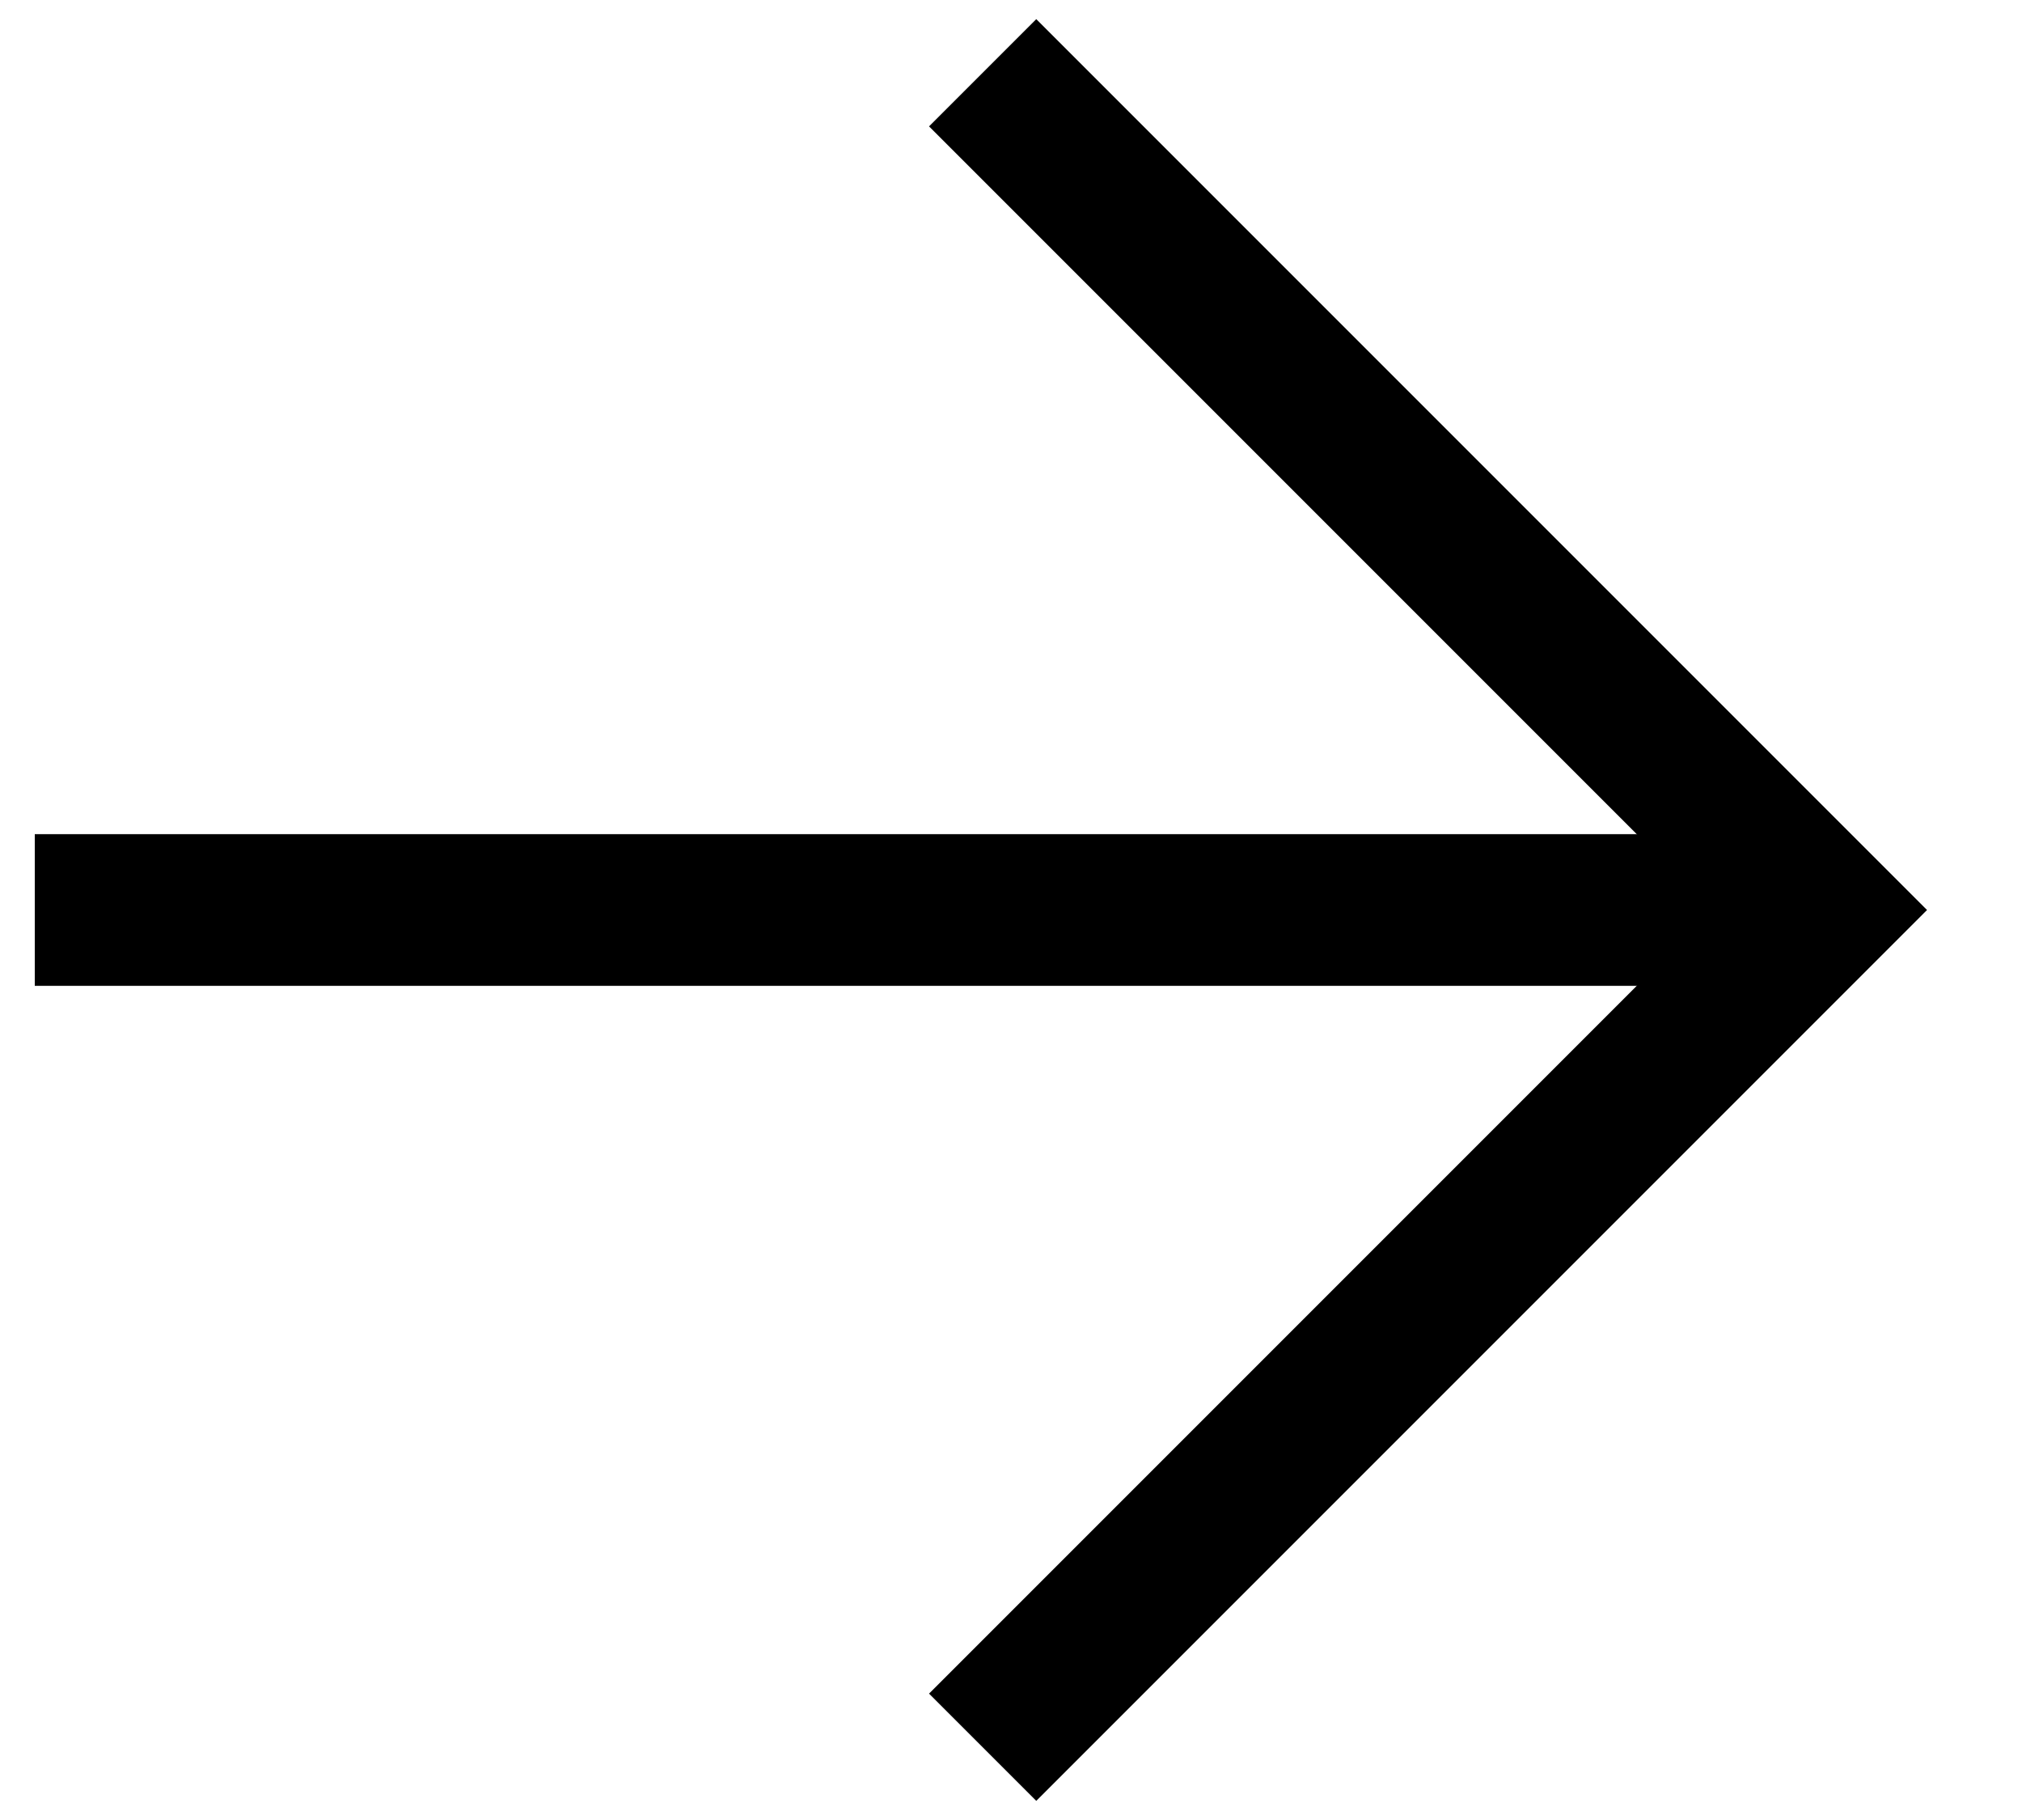
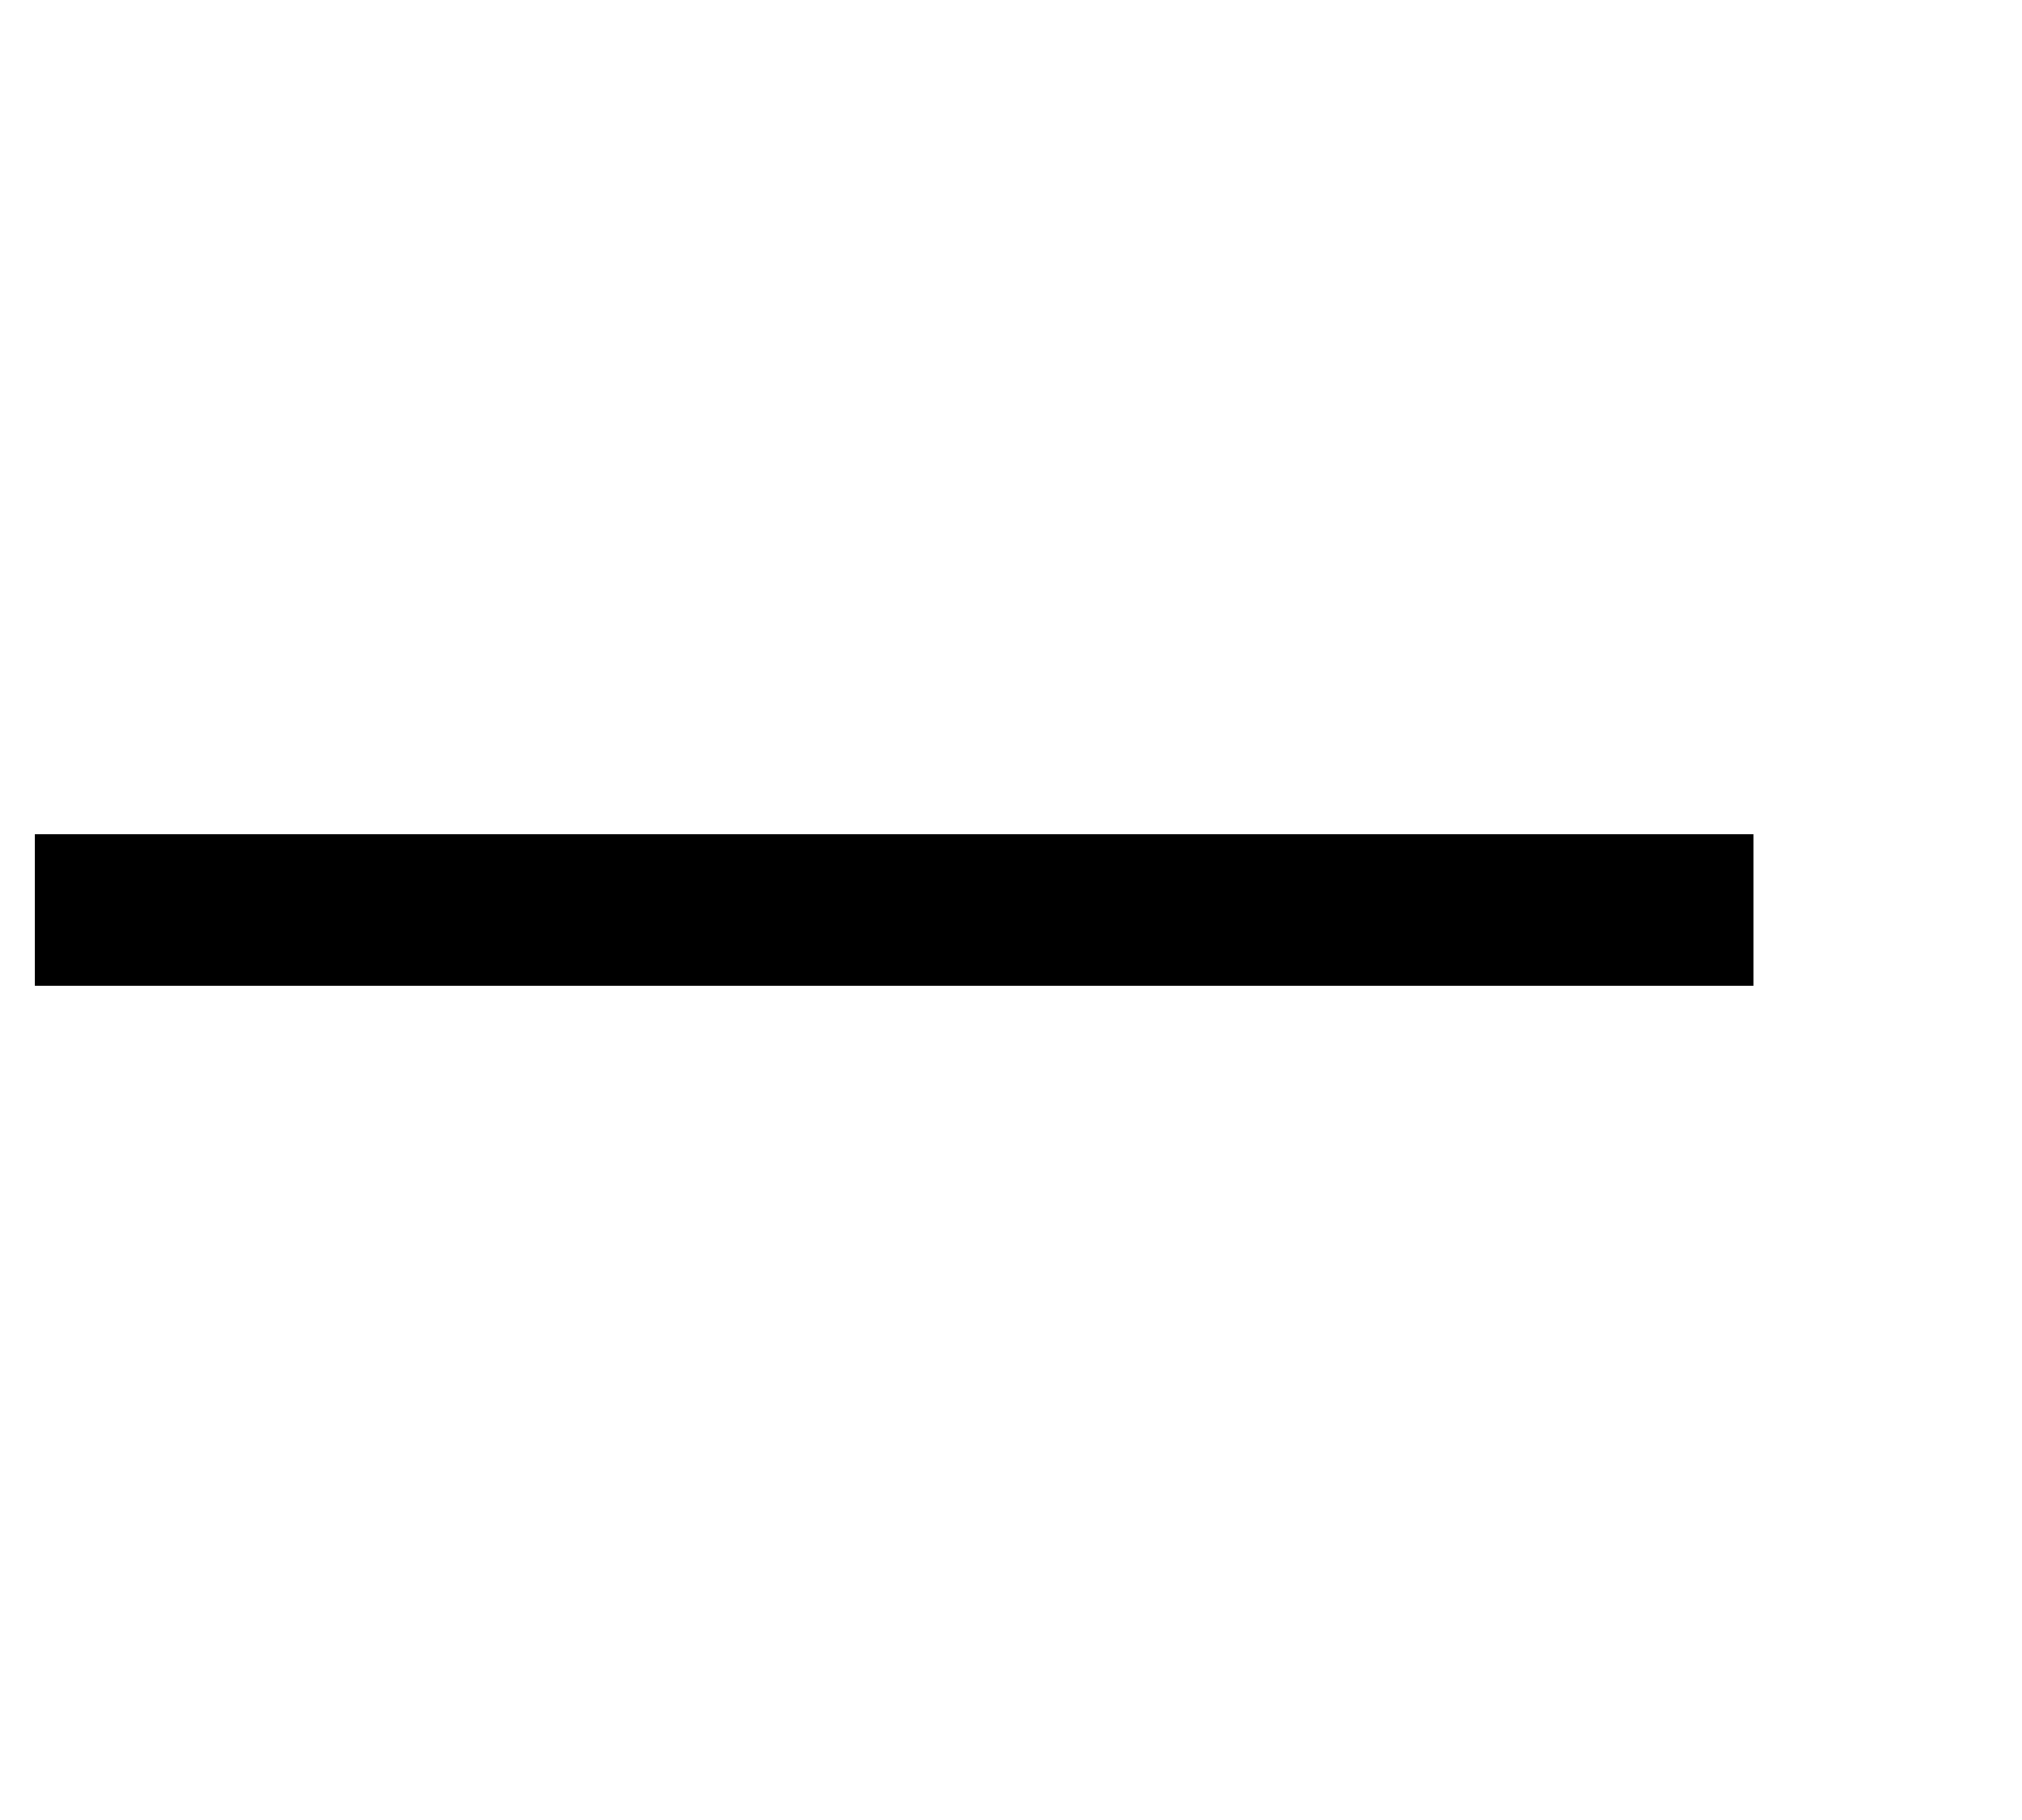
<svg xmlns="http://www.w3.org/2000/svg" width="20" height="18" viewBox="0 0 20 18" fill="none">
  <path d="M1.094 9H16.594" stroke="black" stroke-width="1.5" stroke-linecap="square" />
-   <path d="M10.25 16.75L18 9L10.25 1.25" stroke="black" stroke-width="1.5" stroke-linecap="square" />
</svg>